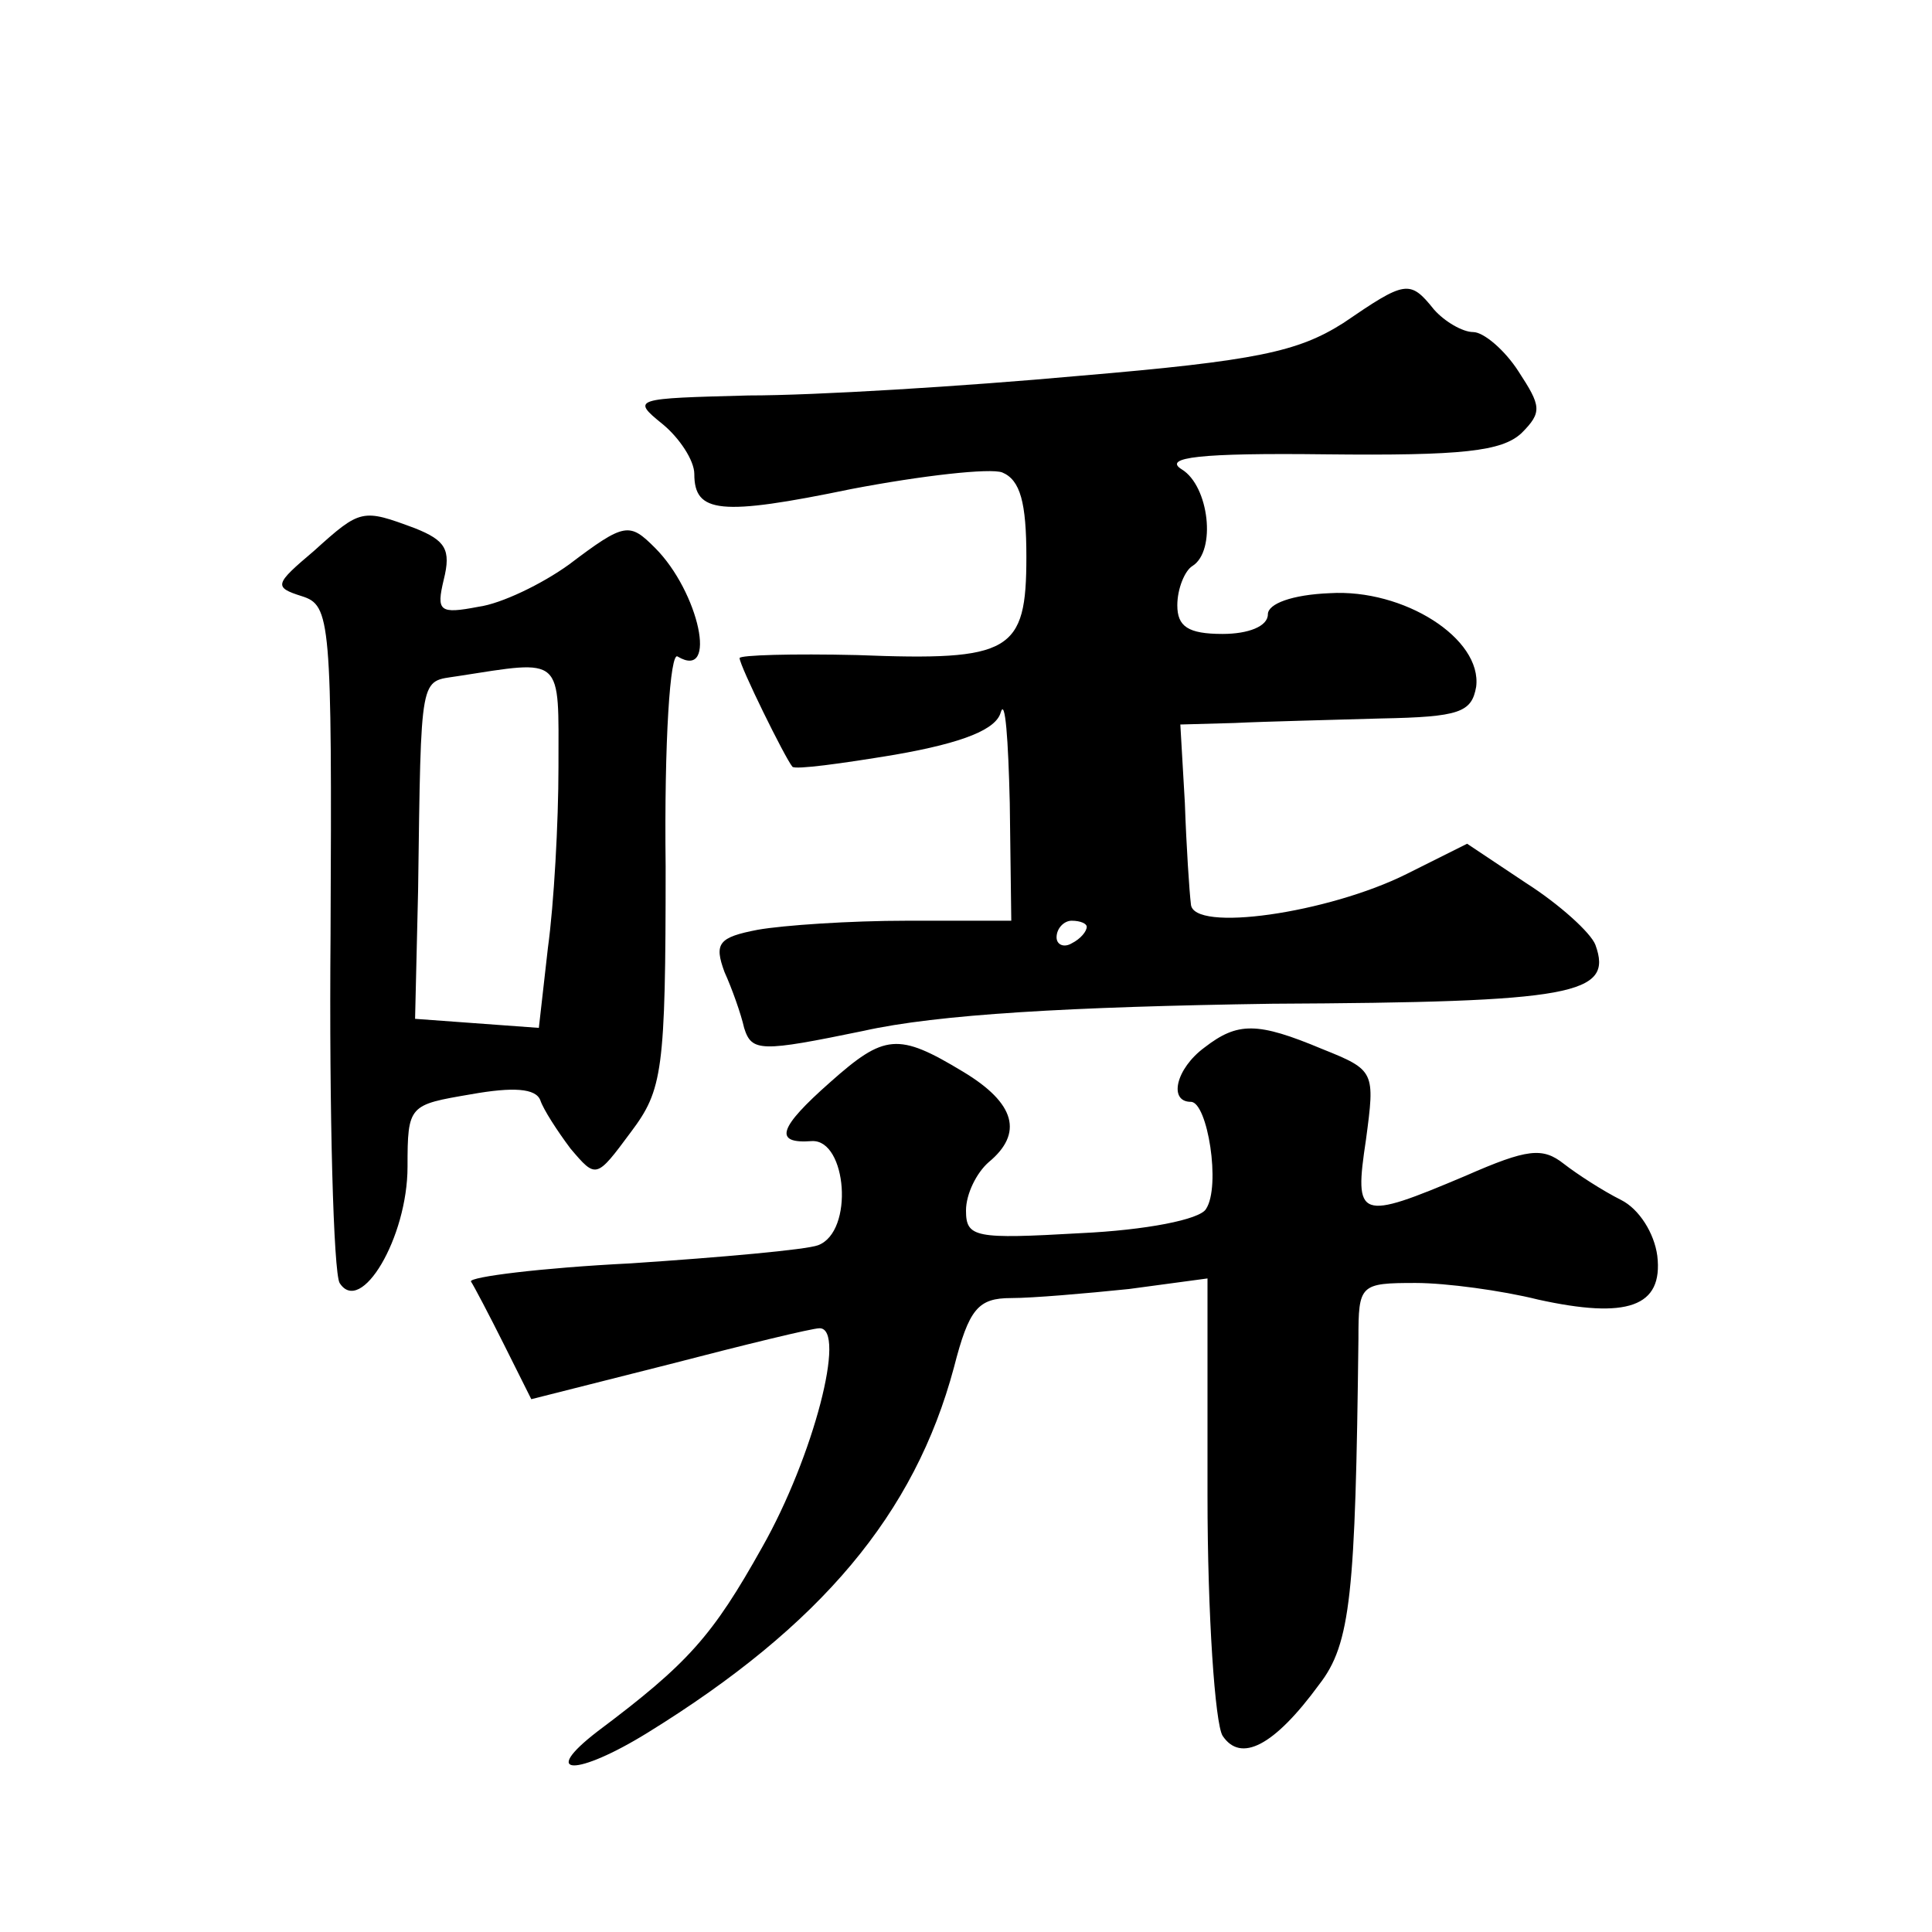
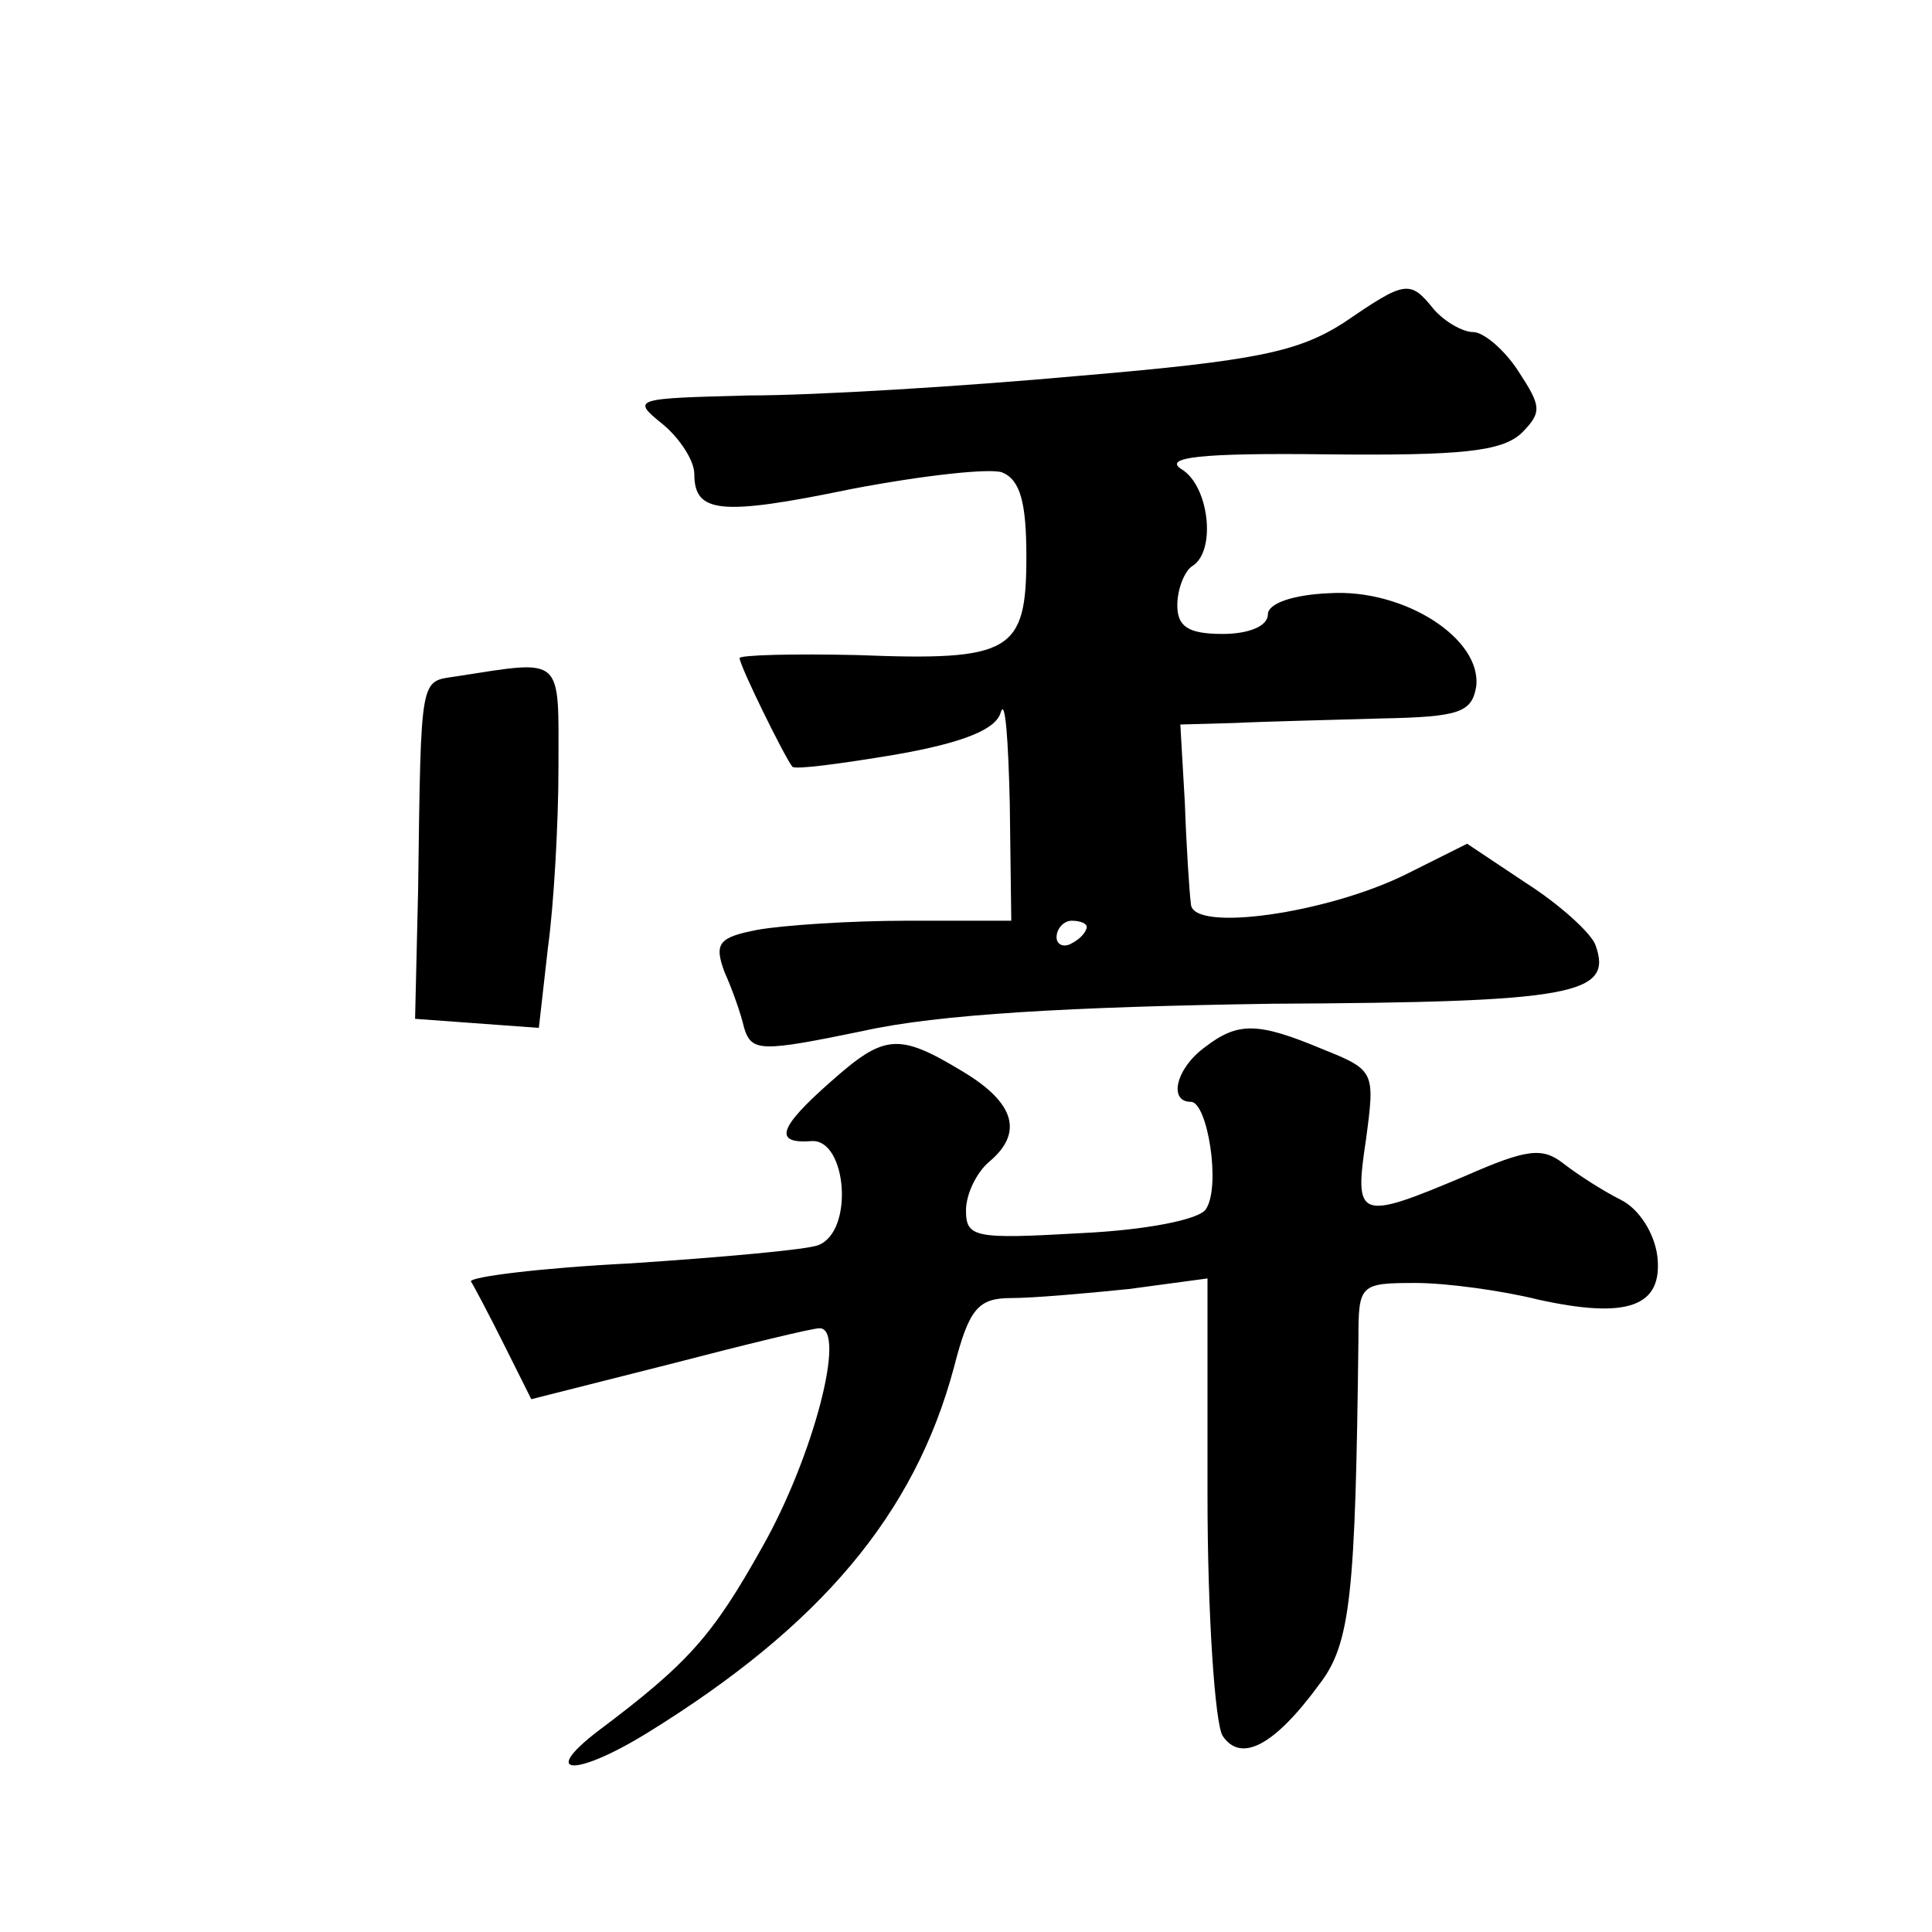
<svg xmlns="http://www.w3.org/2000/svg" version="1.0" width="128pt" height="128pt" viewBox="0 0 128 128" preserveAspectRatio="xMidYMid meet">
  <g transform="translate(0,128) scale(0.1,-0.1)" fill="#0" stroke="none">
-     <path d="M890 1066 c-30 -19 -57 -25 -175 -35 -77 -7 -175 -13 -219 -13 -76 -2 -78 -2 -57 -19 11 -9 21 -24 21 -33 0 -26 17 -28 104 -10 47 9 92 14 100 11 12 -5 16 -20 16 -56 0 -63 -10 -69 -112 -65 -43 1 -78 0 -78 -2 0 -5 30 -66 35 -72 2 -2 32 2 68 8 46 8 67 17 70 28 3 10 5 -18 6 -60 l1 -78 -69 0 c-38 0 -82 -3 -99 -6 -26 -5 -29 -9 -22 -28 5 -11 11 -28 13 -37 5 -16 11 -16 79 -2 49 11 137 16 271 18 200 1 226 6 214 39 -3 8 -24 27 -46 41 l-39 26 -40 -20 c-52 -26 -142 -39 -143 -20 -1 8 -3 38 -4 67 l-3 52 36 1 c20 1 64 2 97 3 52 1 60 4 63 21 4 32 -48 65 -97 62 -25 -1 -41 -7 -41 -14 0 -8 -13 -13 -30 -13 -23 0 -30 5 -30 19 0 11 5 23 10 26 16 10 11 53 -7 64 -13 8 12 11 95 10 91 -1 117 2 130 14 14 14 13 18 -2 41 -9 14 -23 26 -30 26 -7 0 -19 7 -26 15 -16 20 -19 19 -60 -9z m-170 -400 c0 -3 -4 -8 -10 -11 -5 -3 -10 -1 -10 4 0 6 5 11 10 11 6 0 10 -2 10 -4z M208 915 c-26 -22 -27 -24 -8 -30 19 -6 20 -15 19 -224 -1 -120 2 -224 6 -231 14 -22 45 30 45 77 0 41 1 41 42 48 28 5 43 4 46 -4 2 -6 11 -20 20 -32 17 -20 17 -20 40 11 21 28 23 40 23 176 -1 83 3 143 8 139 27 -16 14 43 -15 72 -17 17 -20 17 -57 -11 -18 -13 -45 -26 -60 -28 -26 -5 -28 -3 -23 18 5 20 1 26 -19 34 -35 13 -36 13 -67 -15z m162 -143 c0 -37 -3 -91 -7 -120 l-6 -53 -41 3 -41 3 2 85 c2 146 1 138 26 142 71 11 67 14 67 -60z M798 586 c-19 -14 -24 -36 -9 -36 11 0 20 -56 10 -71 -4 -7 -40 -14 -83 -16 -70 -4 -76 -3 -76 15 0 11 7 25 15 32 23 19 18 39 -17 60 -43 26 -52 25 -88 -7 -34 -30 -38 -41 -12 -39 23 1 28 -60 4 -69 -8 -3 -64 -8 -124 -12 -60 -3 -107 -9 -106 -12 2 -3 12 -22 22 -42 l18 -36 91 23 c50 13 95 24 100 24 18 0 -4 -85 -38 -145 -33 -59 -49 -77 -109 -122 -39 -30 -14 -30 33 -1 115 71 177 145 203 242 10 39 16 46 38 46 14 0 49 3 78 6 l52 7 0 -144 c0 -79 5 -151 10 -159 12 -18 34 -7 64 34 21 27 24 60 26 229 0 36 1 37 38 37 20 0 57 -5 81 -11 59 -13 83 -5 79 29 -2 15 -12 31 -24 37 -12 6 -29 17 -38 24 -14 11 -24 10 -65 -8 -71 -30 -74 -29 -66 24 6 45 6 46 -29 60 -43 18 -56 18 -78 1z" />
+     <path d="M890 1066 c-30 -19 -57 -25 -175 -35 -77 -7 -175 -13 -219 -13 -76 -2 -78 -2 -57 -19 11 -9 21 -24 21 -33 0 -26 17 -28 104 -10 47 9 92 14 100 11 12 -5 16 -20 16 -56 0 -63 -10 -69 -112 -65 -43 1 -78 0 -78 -2 0 -5 30 -66 35 -72 2 -2 32 2 68 8 46 8 67 17 70 28 3 10 5 -18 6 -60 l1 -78 -69 0 c-38 0 -82 -3 -99 -6 -26 -5 -29 -9 -22 -28 5 -11 11 -28 13 -37 5 -16 11 -16 79 -2 49 11 137 16 271 18 200 1 226 6 214 39 -3 8 -24 27 -46 41 l-39 26 -40 -20 c-52 -26 -142 -39 -143 -20 -1 8 -3 38 -4 67 l-3 52 36 1 c20 1 64 2 97 3 52 1 60 4 63 21 4 32 -48 65 -97 62 -25 -1 -41 -7 -41 -14 0 -8 -13 -13 -30 -13 -23 0 -30 5 -30 19 0 11 5 23 10 26 16 10 11 53 -7 64 -13 8 12 11 95 10 91 -1 117 2 130 14 14 14 13 18 -2 41 -9 14 -23 26 -30 26 -7 0 -19 7 -26 15 -16 20 -19 19 -60 -9z m-170 -400 c0 -3 -4 -8 -10 -11 -5 -3 -10 -1 -10 4 0 6 5 11 10 11 6 0 10 -2 10 -4z M208 915 z m162 -143 c0 -37 -3 -91 -7 -120 l-6 -53 -41 3 -41 3 2 85 c2 146 1 138 26 142 71 11 67 14 67 -60z M798 586 c-19 -14 -24 -36 -9 -36 11 0 20 -56 10 -71 -4 -7 -40 -14 -83 -16 -70 -4 -76 -3 -76 15 0 11 7 25 15 32 23 19 18 39 -17 60 -43 26 -52 25 -88 -7 -34 -30 -38 -41 -12 -39 23 1 28 -60 4 -69 -8 -3 -64 -8 -124 -12 -60 -3 -107 -9 -106 -12 2 -3 12 -22 22 -42 l18 -36 91 23 c50 13 95 24 100 24 18 0 -4 -85 -38 -145 -33 -59 -49 -77 -109 -122 -39 -30 -14 -30 33 -1 115 71 177 145 203 242 10 39 16 46 38 46 14 0 49 3 78 6 l52 7 0 -144 c0 -79 5 -151 10 -159 12 -18 34 -7 64 34 21 27 24 60 26 229 0 36 1 37 38 37 20 0 57 -5 81 -11 59 -13 83 -5 79 29 -2 15 -12 31 -24 37 -12 6 -29 17 -38 24 -14 11 -24 10 -65 -8 -71 -30 -74 -29 -66 24 6 45 6 46 -29 60 -43 18 -56 18 -78 1z" />
  </g>
</svg>